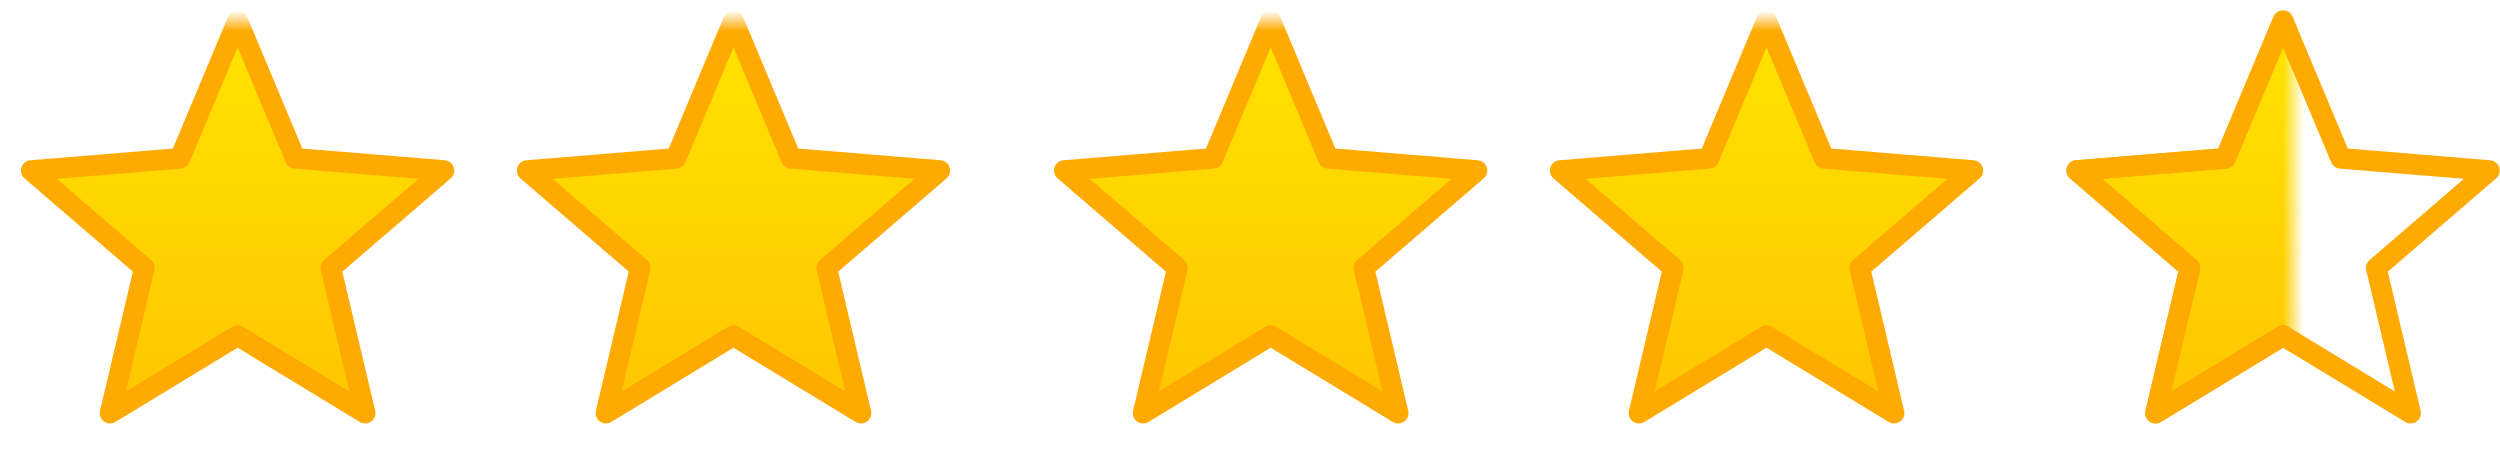
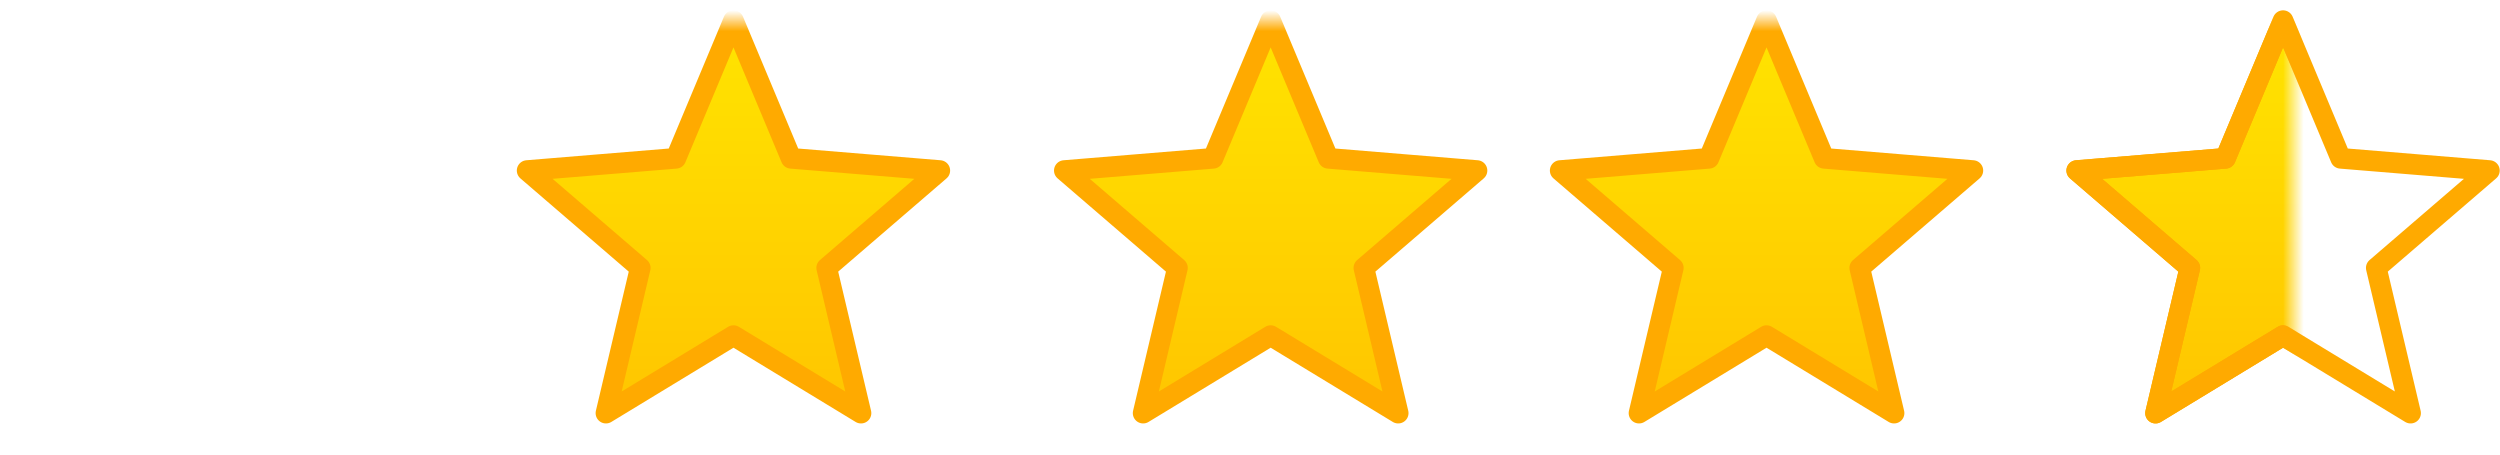
<svg xmlns="http://www.w3.org/2000/svg" xmlns:xlink="http://www.w3.org/1999/xlink" width="121px" height="22px" viewBox="0 0 121 22" version="1.1">
  <defs>
    <rect id="path-1" x="0" y="0" width="111" height="21" />
    <linearGradient x1="50%" y1="0%" x2="50%" y2="100%" id="linearGradient-3">
      <stop stop-color="#FFE400" offset="0%" />
      <stop stop-color="#FFC500" offset="100%" />
    </linearGradient>
  </defs>
  <g id="With-add-ons" stroke="none" stroke-width="1" fill="none" fill-rule="evenodd">
    <g id="Buy-Page" transform="translate(-100, -539)">
      <g id="Stars" transform="translate(100, 540)">
        <mask id="mask-2" fill="white">
          <use xlink:href="#path-1" />
        </mask>
        <g id="Rectangle" />
-         <polygon id="Star" stroke="#FFAA00" fill="url(#linearGradient-3)" stroke-linejoin="round" mask="url(#mask-2)" points="11.5 15.244 5.328 18.995 6.988 11.966 1.514 7.255 8.711 6.662 11.5 0 14.289 6.662 21.486 7.255 16.012 11.966 17.672 18.995" />
        <polygon id="Star-Copy" stroke="#FFAA00" fill="url(#linearGradient-3)" stroke-linejoin="round" mask="url(#mask-2)" points="35.5 15.244 29.328 18.995 30.988 11.966 25.514 7.255 32.711 6.662 35.5 0 38.289 6.662 45.486 7.255 40.012 11.966 41.672 18.995" />
        <polygon id="Star-Copy-2" stroke="#FFAA00" fill="url(#linearGradient-3)" stroke-linejoin="round" mask="url(#mask-2)" points="61.5 15.244 55.328 18.995 56.988 11.966 51.514 7.255 58.711 6.662 61.5 0 64.289 6.662 71.486 7.255 66.012 11.966 67.672 18.995" />
        <polygon id="Star-Copy-3" stroke="#FFAA00" fill="url(#linearGradient-3)" stroke-linejoin="round" mask="url(#mask-2)" points="85.5 15.244 79.328 18.995 80.988 11.966 75.514 7.255 82.711 6.662 85.5 0 88.289 6.662 95.486 7.255 90.012 11.966 91.672 18.995" />
        <polygon id="Star-Copy-4" stroke="#FFAA00" fill="url(#linearGradient-3)" stroke-linejoin="round" mask="url(#mask-2)" points="110.5 15.244 104.328 18.995 105.988 11.966 100.514 7.255 107.711 6.662 110.5 0 113.289 6.662 120.486 7.255 115.012 11.966 116.672 18.995" />
        <polygon id="Star-Copy-5" stroke="#FFAA00" stroke-linejoin="round" points="110.5 15.244 104.328 18.995 105.988 11.966 100.514 7.255 107.711 6.662 110.5 0 113.289 6.662 120.486 7.255 115.012 11.966 116.672 18.995" />
      </g>
    </g>
  </g>
</svg>